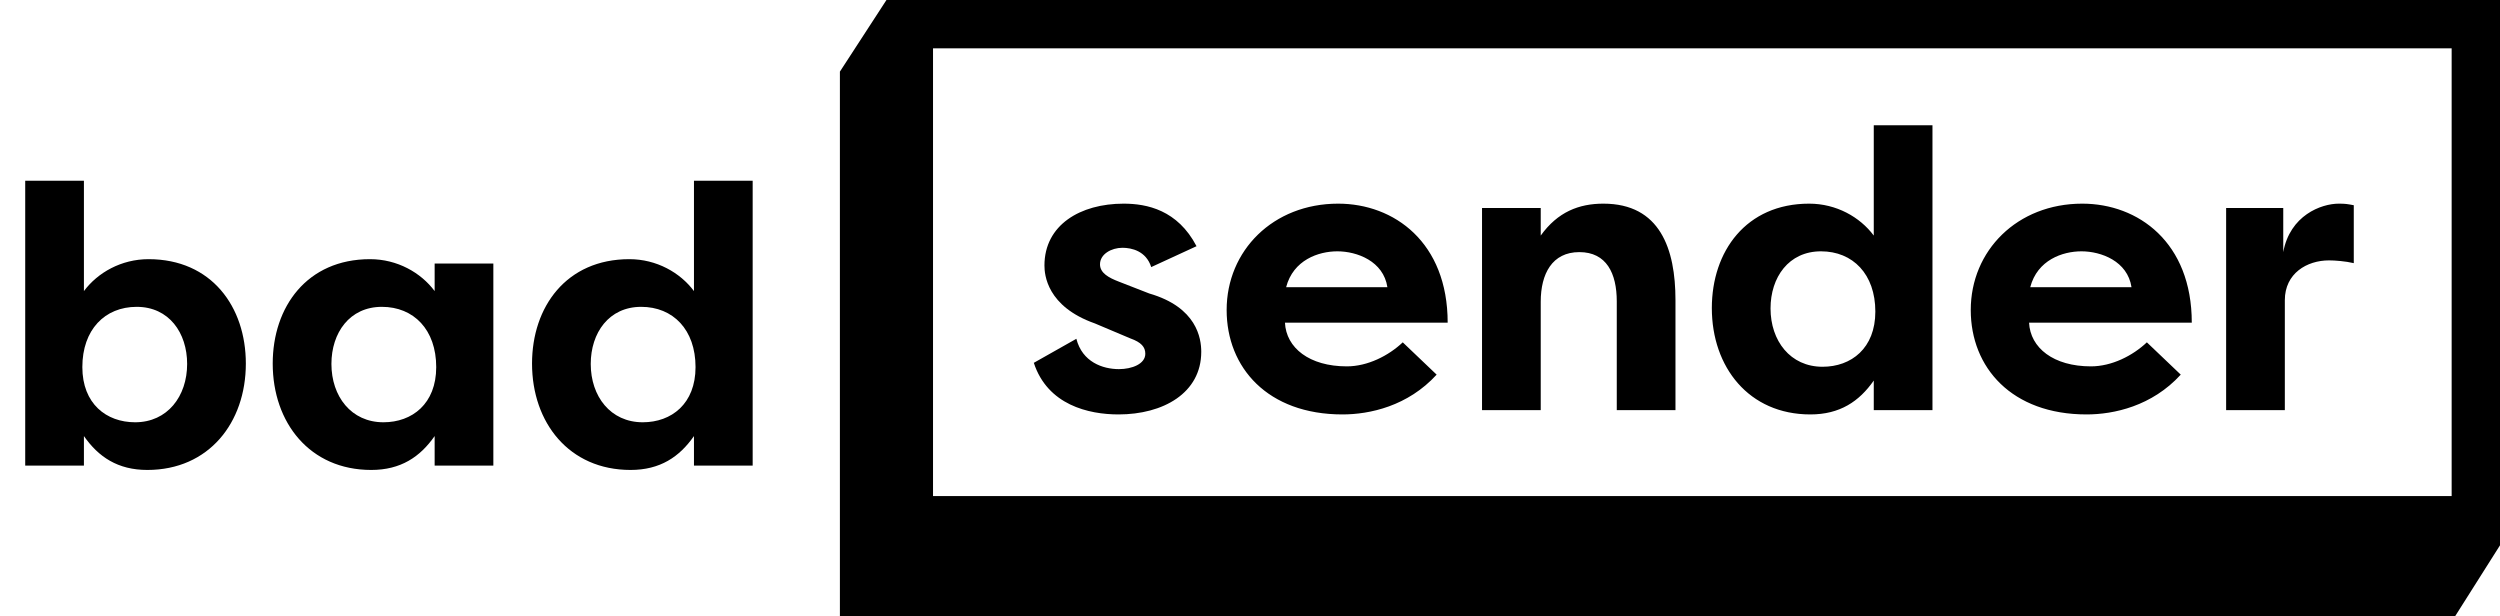
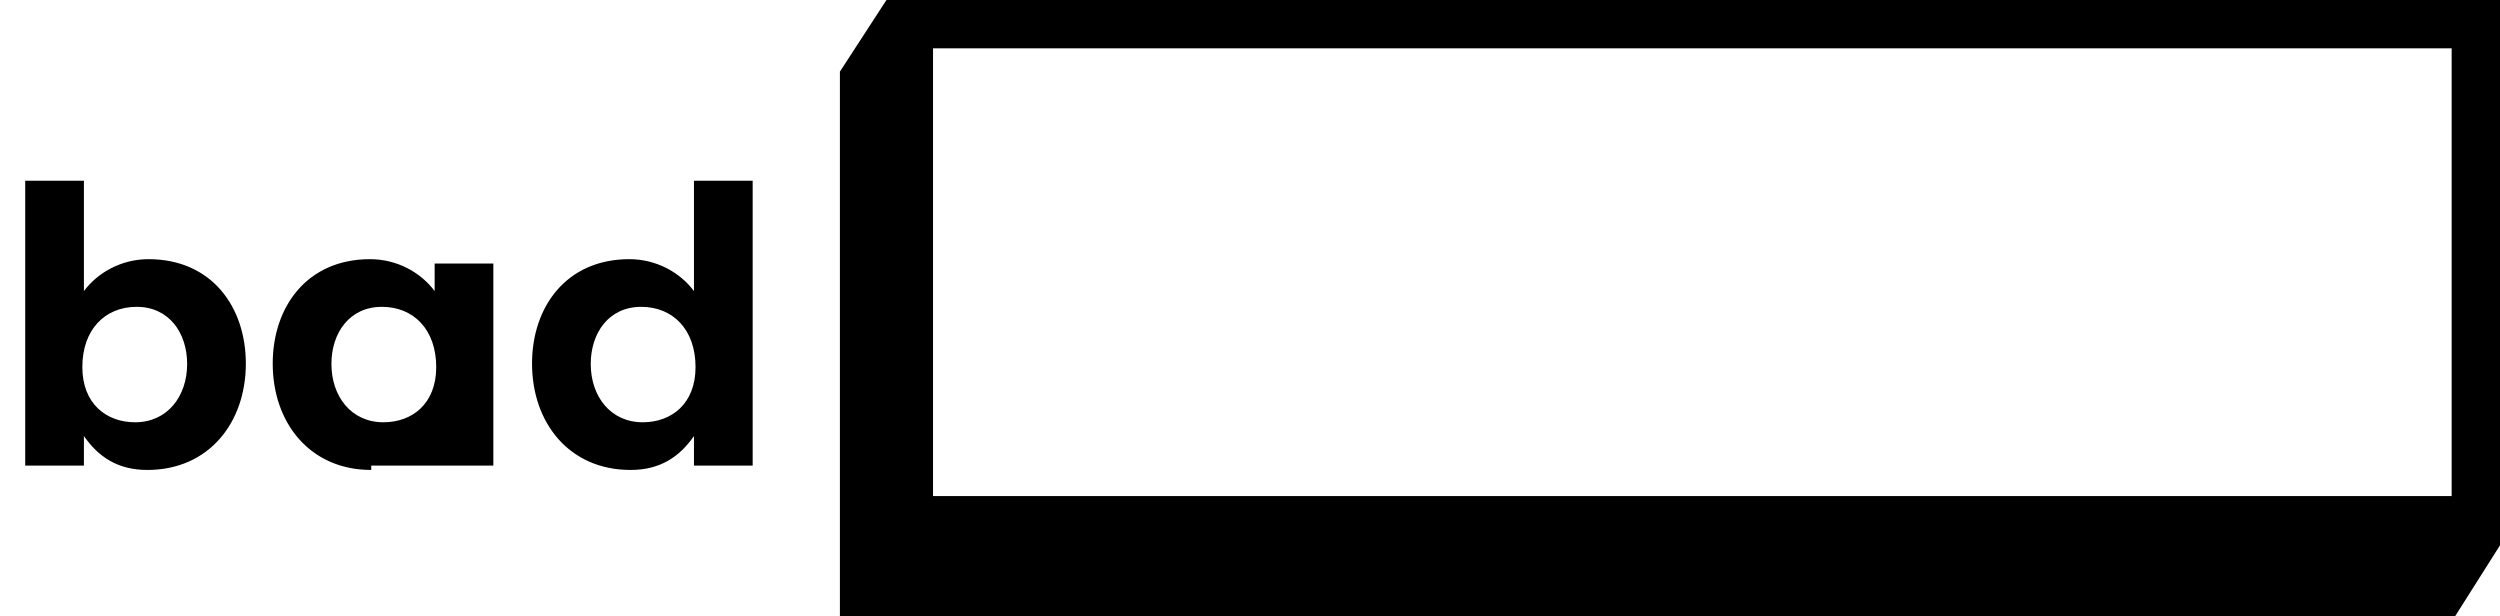
<svg xmlns="http://www.w3.org/2000/svg" width="1396" height="344" viewBox="0 0 1396 344" fill="none">
  <path fill-rule="evenodd" clip-rule="evenodd" d="M495 0H1396V304.5L1371 344H469V40L495 0ZM1369 27H521V277H1369V27Z" fill="black" />
-   <path d="M137.28 203.02C137.28 171.34 118.14 144.72 82.94 144.72C67.76 144.72 54.56 152.2 46.86 162.54V100.94H14.08V260H46.86V243.5C55 255.16 65.78 262.42 82.28 262.42C116.6 262.42 137.28 236.02 137.28 203.02ZM104.5 203.24C104.5 221.28 93.5 235.8 75.46 235.8C59.4 235.8 45.98 225.46 45.98 205C45.98 184.1 58.52 171.34 76.34 171.34C94.38 171.34 104.5 185.86 104.5 203.24ZM185.065 203.24C185.065 185.86 195.185 171.34 213.225 171.34C231.045 171.34 243.585 184.1 243.585 205C243.585 225.46 230.165 235.8 214.105 235.8C196.065 235.8 185.065 221.28 185.065 203.24ZM242.705 147.14V162.54C235.005 152.2 221.805 144.72 206.625 144.72C171.425 144.72 152.285 171.34 152.285 203.02C152.285 236.02 172.965 262.42 207.285 262.42C223.785 262.42 234.565 255.16 242.705 243.5V260H275.485V147.14H242.705ZM329.869 203.24C329.869 185.86 339.989 171.34 358.029 171.34C375.849 171.34 388.389 184.1 388.389 205C388.389 225.46 374.969 235.8 358.909 235.8C340.869 235.8 329.869 221.28 329.869 203.24ZM387.509 100.94V162.54C379.809 152.2 366.609 144.72 351.429 144.72C316.229 144.72 297.089 171.34 297.089 203.02C297.089 236.02 317.769 262.42 352.089 262.42C368.589 262.42 379.369 255.16 387.509 243.5V260H420.289V100.94H387.509Z" fill="black" />
-   <path d="M577.28 202.6C584.98 226.14 607.86 231.42 624.58 231.42C649.44 231.42 670.78 219.54 670.78 196.44C670.78 188.96 668.36 171.58 641.74 163.88L624.8 157.28C619.08 155.08 614.24 152.44 614.24 147.6C614.24 141.88 620.62 138.36 626.78 138.36C631.84 138.36 639.98 140.12 642.84 149.14L668.14 137.48C657.58 117.24 640.42 113.72 627.44 113.72C603.24 113.72 583.22 125.6 583.22 148.26C583.22 153.32 584.54 171.14 611.38 180.6L631.18 188.96C637.34 191.16 639.54 193.8 639.54 197.54C639.54 203.26 632.06 206.12 624.8 206.12C615.78 206.12 604.34 202.16 601.04 189.18L577.28 202.6ZM746.778 140.34C757.778 140.34 772.518 145.84 774.718 160.36H718.178C722.138 145.18 736.218 140.34 746.778 140.34ZM783.298 191.16C775.378 198.64 763.718 204.58 752.058 204.58C731.158 204.58 718.178 194.24 717.518 180.16H808.378C808.378 135.28 778.458 113.72 747.218 113.72C710.918 113.72 684.958 139.9 684.958 173.12C684.958 205.24 707.838 231.42 749.638 231.42C764.818 231.42 786.158 226.8 802.218 209.2L783.298 191.16ZM827.564 229H860.344V168.5C860.344 152.88 866.724 140.78 881.904 140.78C897.084 140.78 902.804 152.66 902.804 168.28V229H935.584V167.62C935.584 139.02 927.004 113.72 895.324 113.72C881.684 113.72 869.804 118.34 860.344 131.54V116.14H827.564V229ZM988.666 172.24C988.666 154.86 998.786 140.34 1016.83 140.34C1034.65 140.34 1047.19 153.1 1047.19 174C1047.19 194.46 1033.77 204.8 1017.71 204.8C999.666 204.8 988.666 190.28 988.666 172.24ZM1046.31 69.94V131.54C1038.61 121.2 1025.41 113.72 1010.23 113.72C975.026 113.72 955.886 140.34 955.886 172.02C955.886 205.02 976.566 231.42 1010.89 231.42C1027.39 231.42 1038.17 224.16 1046.31 212.5V229H1079.09V69.94H1046.31ZM1162.29 140.34C1173.29 140.34 1188.03 145.84 1190.23 160.36H1133.69C1137.65 145.18 1151.73 140.34 1162.29 140.34ZM1198.81 191.16C1190.89 198.64 1179.23 204.58 1167.57 204.58C1146.67 204.58 1133.69 194.24 1133.03 180.16H1223.89C1223.89 135.28 1193.97 113.72 1162.73 113.72C1126.43 113.72 1100.47 139.9 1100.47 173.12C1100.47 205.24 1123.35 231.42 1165.15 231.42C1180.33 231.42 1201.67 226.8 1217.73 209.2L1198.81 191.16ZM1274.97 116.14H1243.07V229H1275.85V167.62C1275.85 152.66 1288.17 145.4 1300.49 145.4C1303.79 145.4 1309.73 145.84 1314.35 146.94V114.6C1310.83 113.94 1309.73 113.72 1305.99 113.72C1296.09 113.72 1278.71 120.32 1274.97 140.78V116.14Z" fill="black" />
+   <path d="M137.28 203.02C137.28 171.34 118.14 144.72 82.94 144.72C67.76 144.72 54.56 152.2 46.86 162.54V100.94H14.08V260H46.86V243.5C55 255.16 65.78 262.42 82.28 262.42C116.6 262.42 137.28 236.02 137.28 203.02ZM104.5 203.24C104.5 221.28 93.5 235.8 75.46 235.8C59.4 235.8 45.98 225.46 45.98 205C45.98 184.1 58.52 171.34 76.34 171.34C94.38 171.34 104.5 185.86 104.5 203.24ZM185.065 203.24C185.065 185.86 195.185 171.34 213.225 171.34C231.045 171.34 243.585 184.1 243.585 205C243.585 225.46 230.165 235.8 214.105 235.8C196.065 235.8 185.065 221.28 185.065 203.24ZM242.705 147.14V162.54C235.005 152.2 221.805 144.72 206.625 144.72C171.425 144.72 152.285 171.34 152.285 203.02C152.285 236.02 172.965 262.42 207.285 262.42V260H275.485V147.14H242.705ZM329.869 203.24C329.869 185.86 339.989 171.34 358.029 171.34C375.849 171.34 388.389 184.1 388.389 205C388.389 225.46 374.969 235.8 358.909 235.8C340.869 235.8 329.869 221.28 329.869 203.24ZM387.509 100.94V162.54C379.809 152.2 366.609 144.72 351.429 144.72C316.229 144.72 297.089 171.34 297.089 203.02C297.089 236.02 317.769 262.42 352.089 262.42C368.589 262.42 379.369 255.16 387.509 243.5V260H420.289V100.94H387.509Z" fill="black" />
</svg>